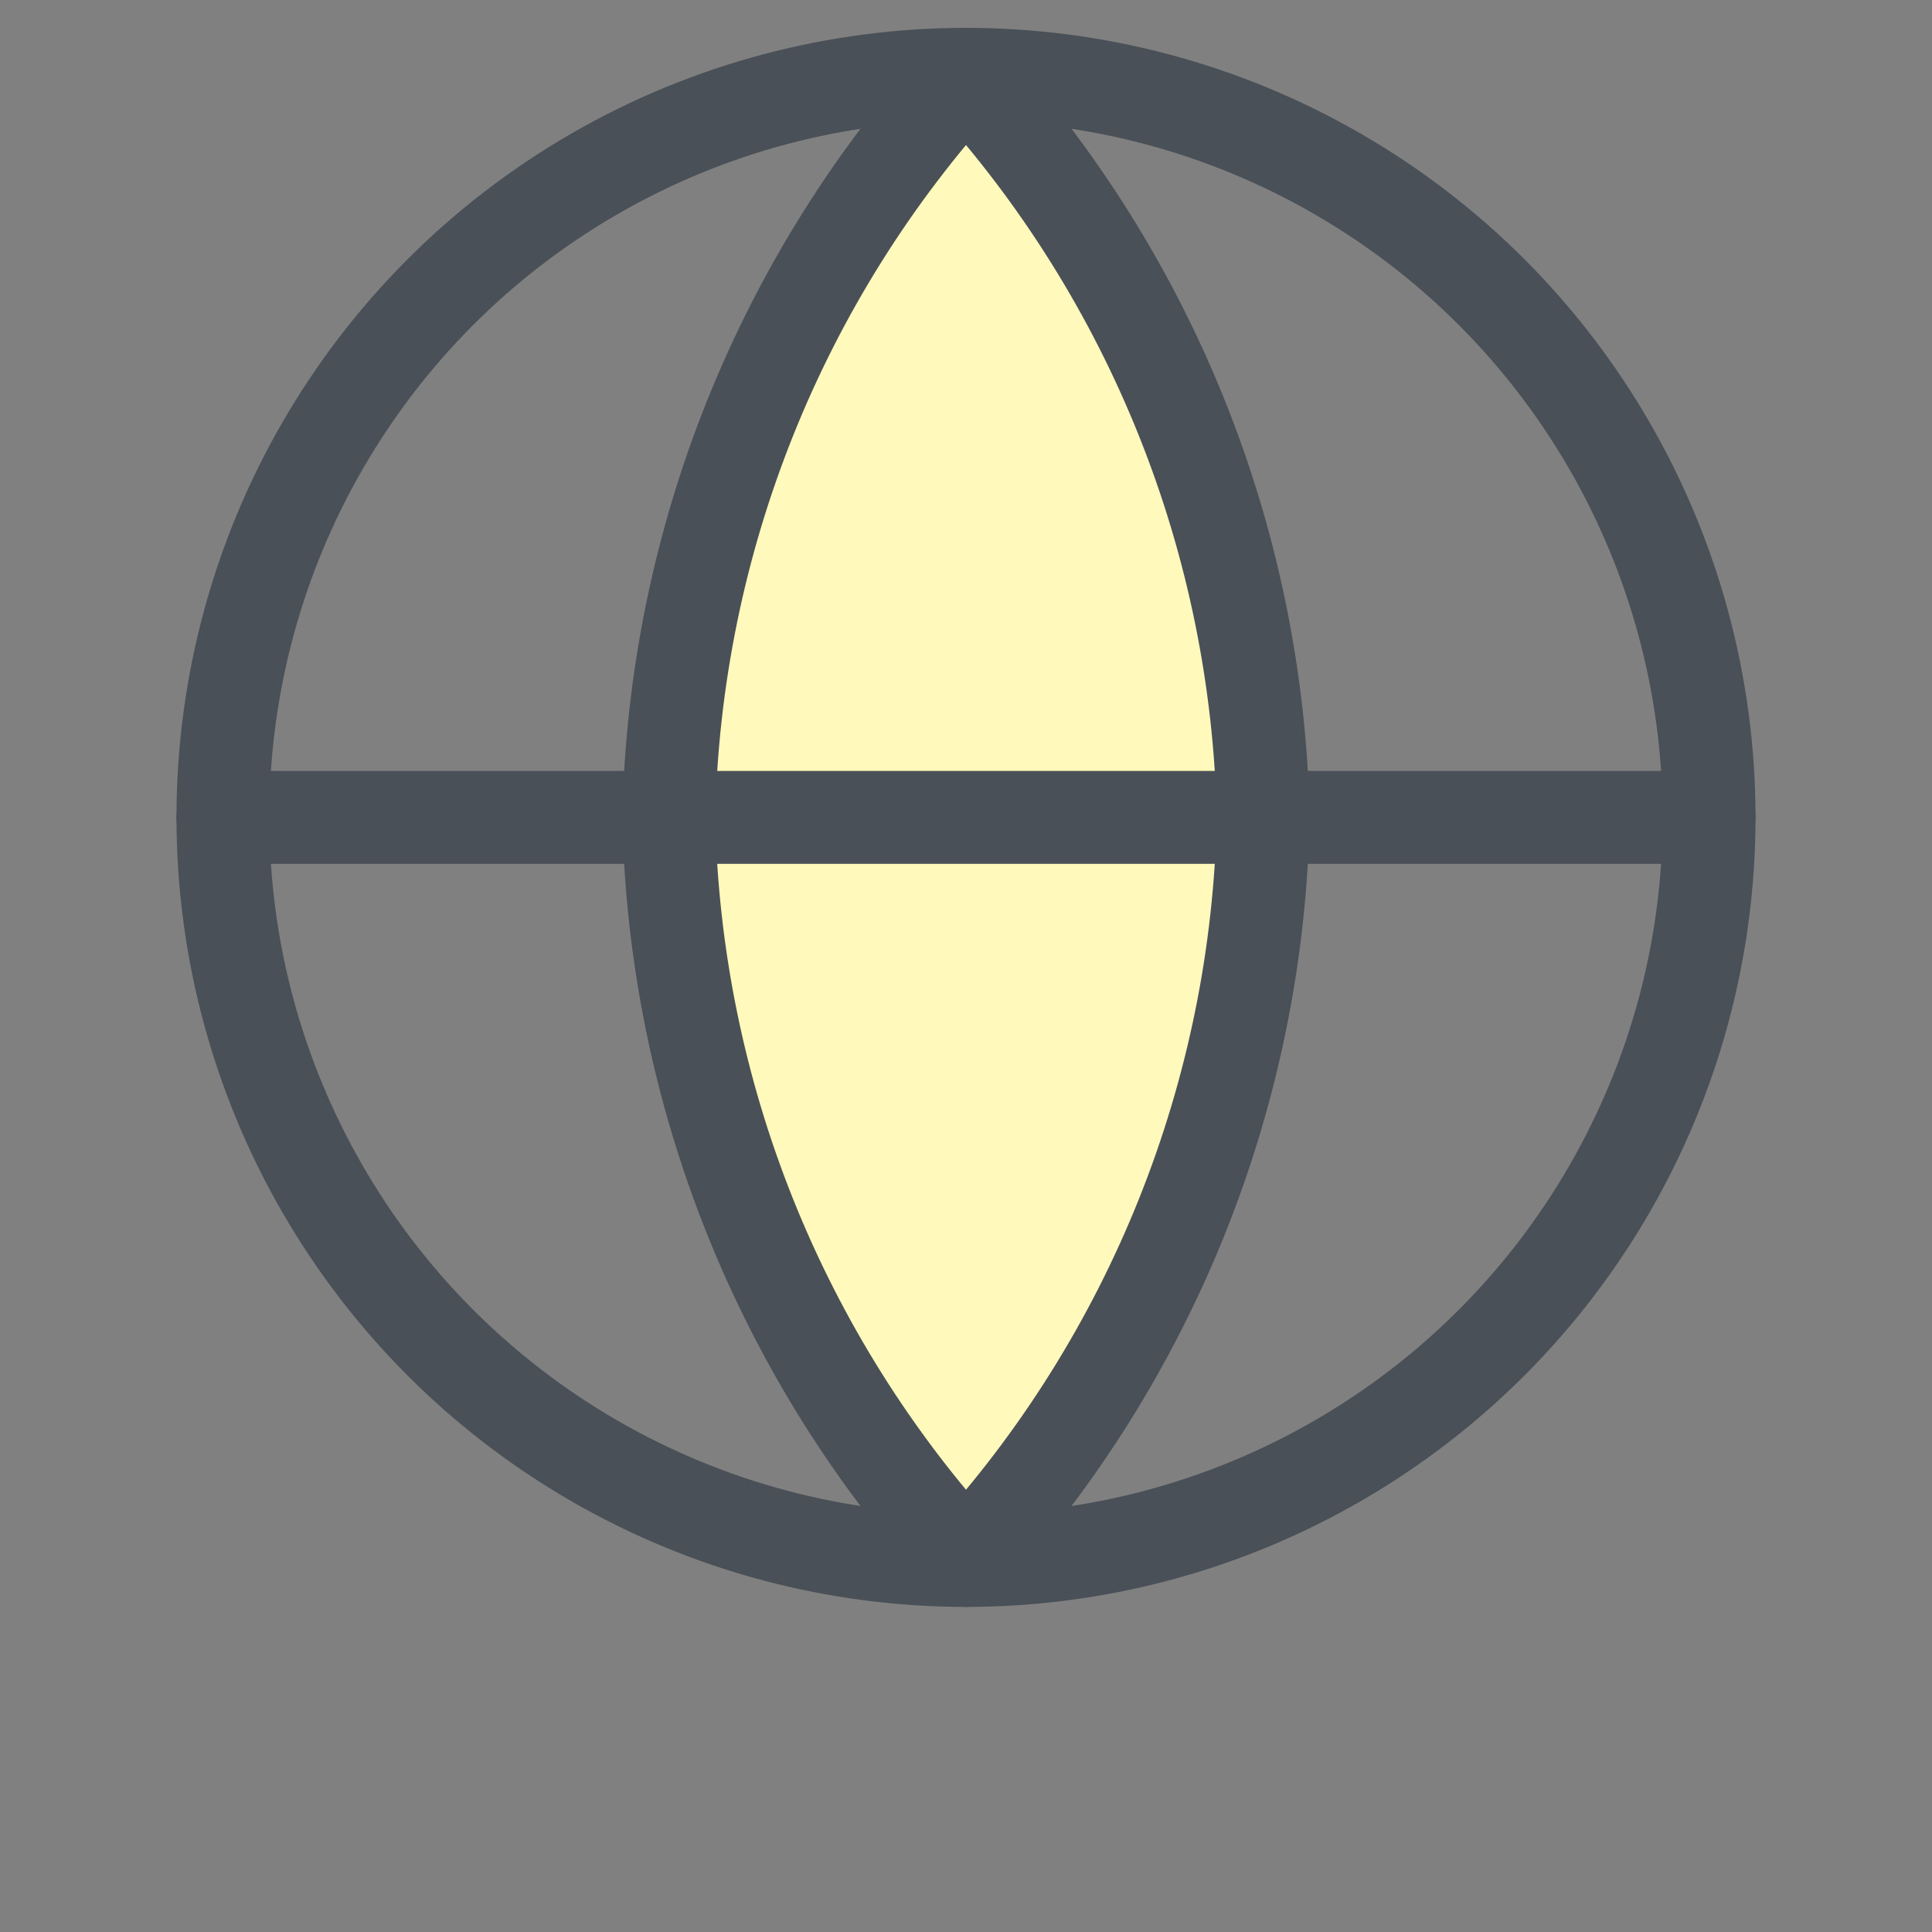
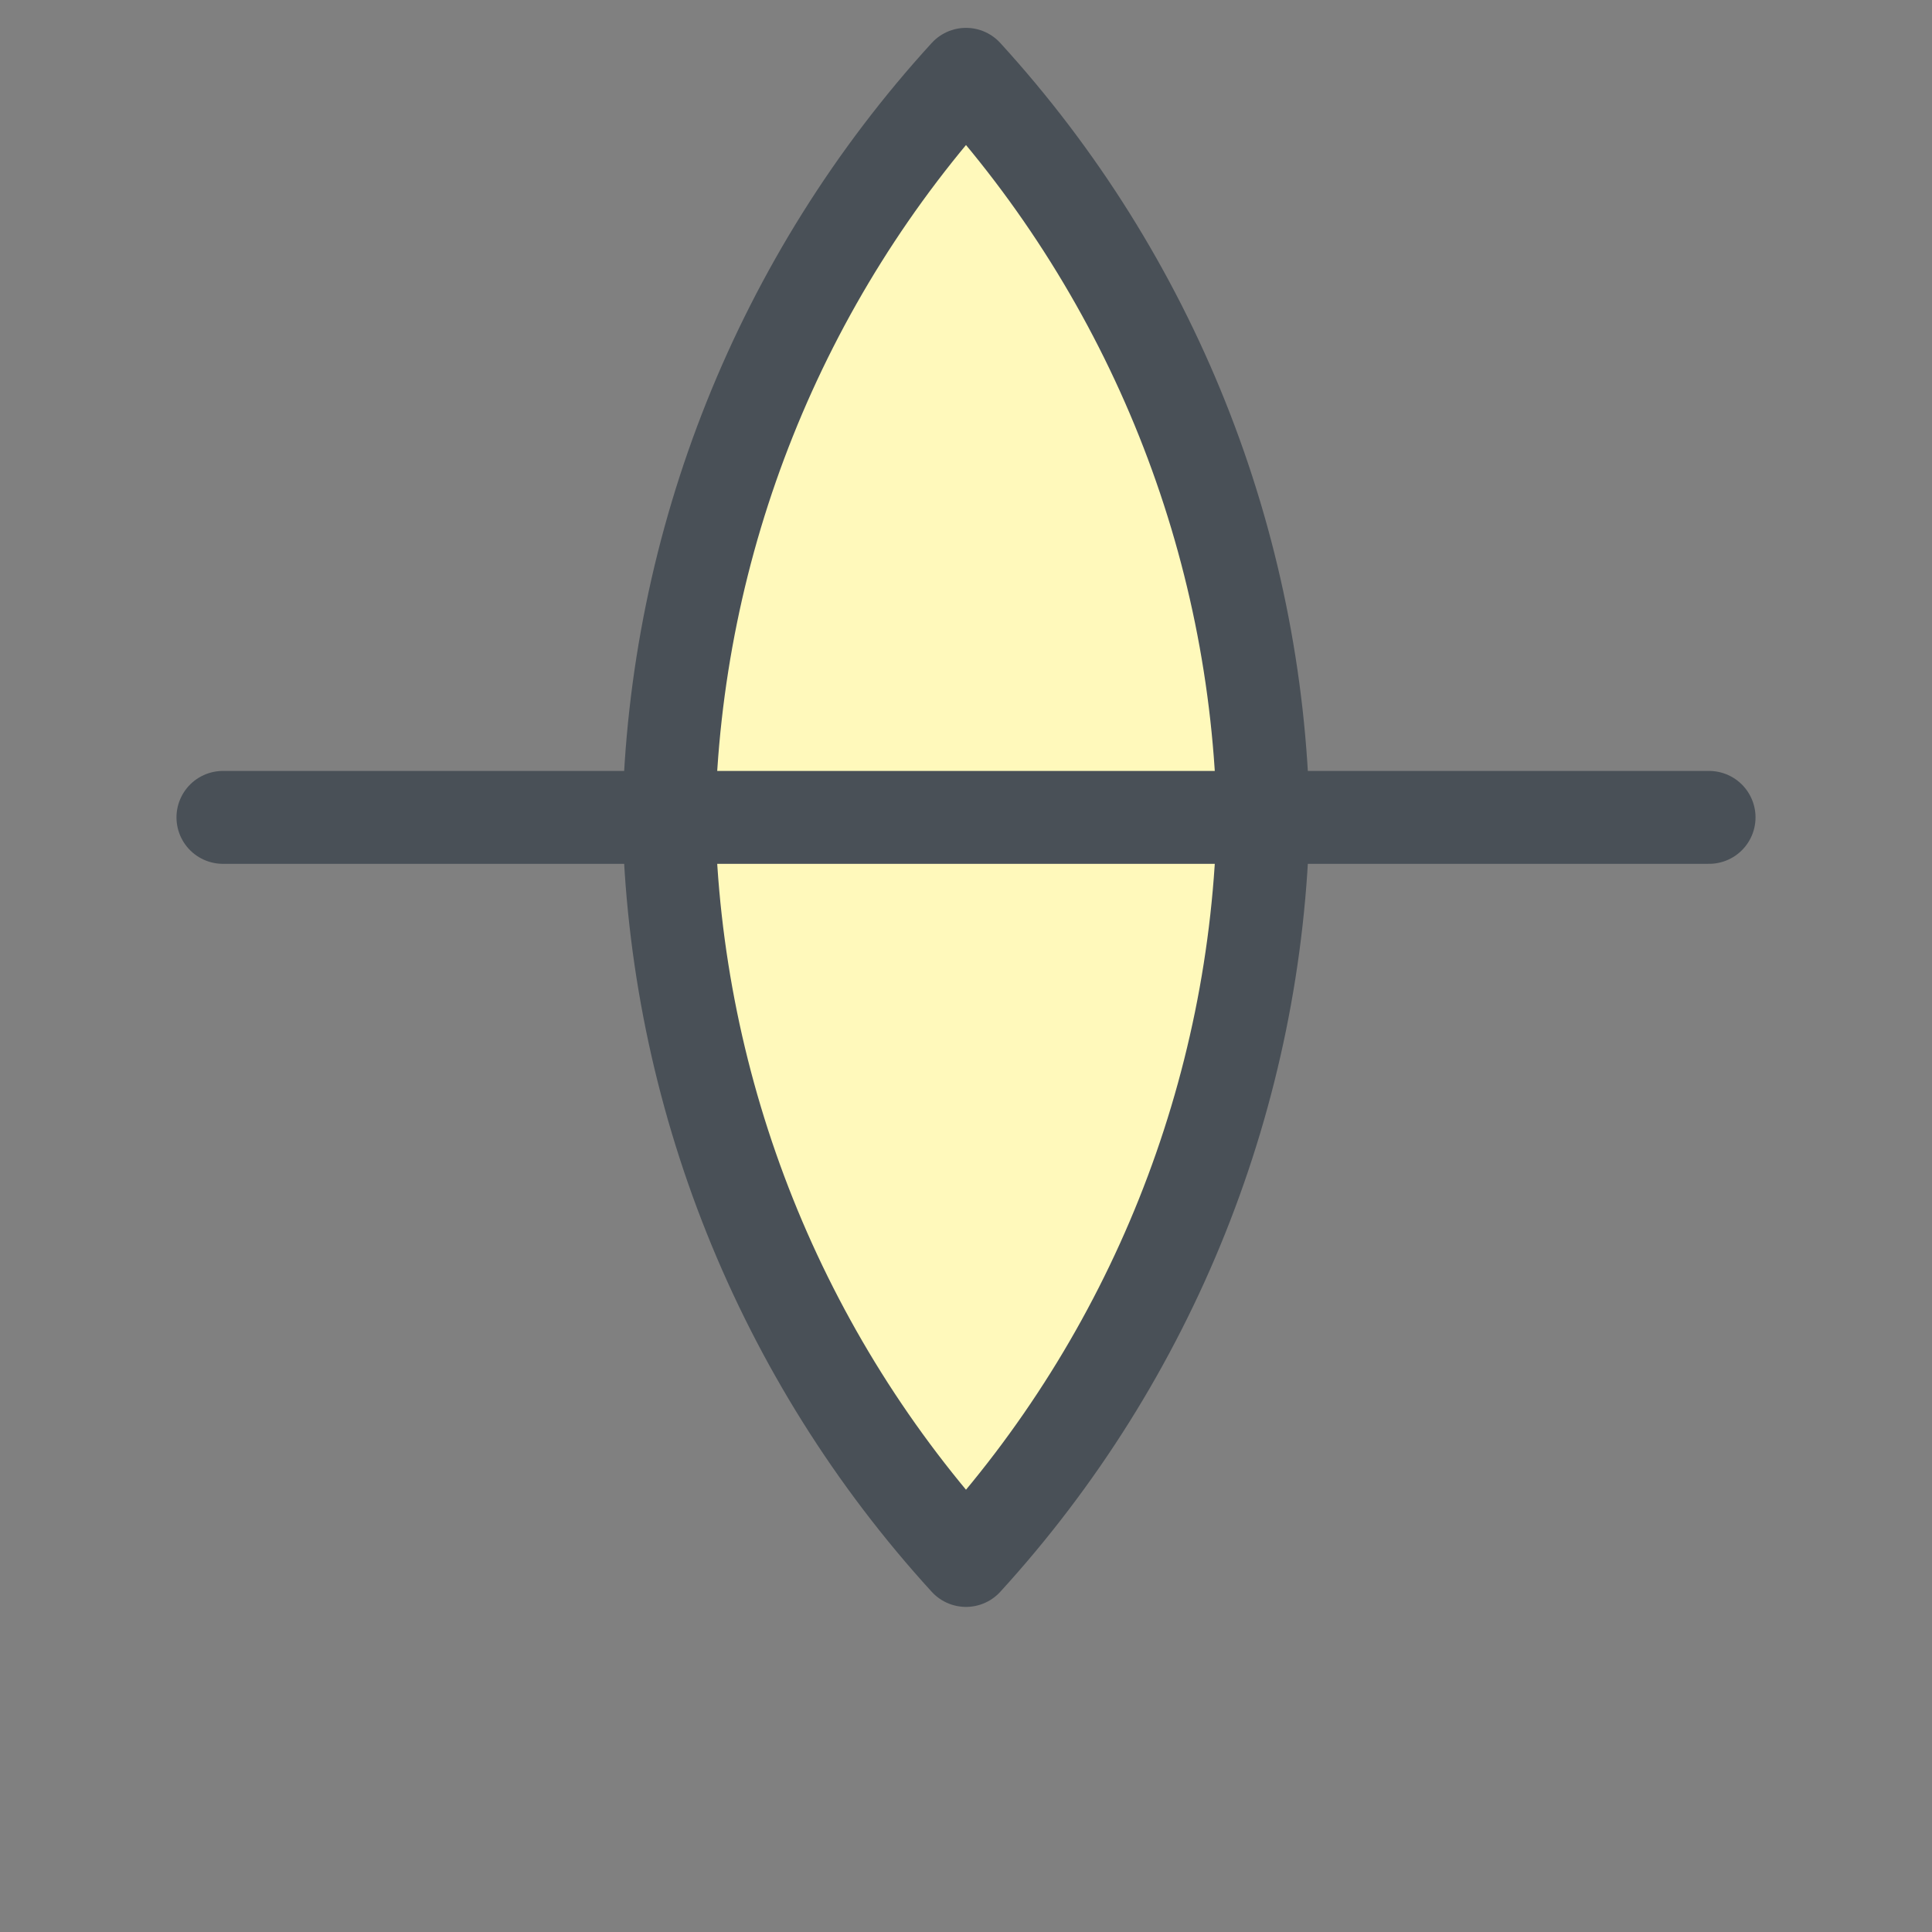
<svg xmlns="http://www.w3.org/2000/svg" width="26px" height="26px" viewBox="0 0 26 26" version="1.1">
  <rect x="0" y="0" width="26" height="26" fill="#808080" stroke="none" />
  <title>Slice</title>
  <desc>Created by ParcelSign.</desc>
  <g id="Page-1" stroke="none" stroke-width="1" fill="none" fill-rule="evenodd">
    <g id="globe" transform="translate(3, 1)">
      <path d="M10,0 C7.333,3.333 6,6.667 6,10 C6,13.333 7.333,16.667 10,20 C12.667,16.667 14,13.333 14,10 C14,6.667 12.667,3.333 10,0 Z" id="Path-2" fill="#FFF9BB" />
-       <circle id="Oval" stroke="#495057" stroke-width="1.25" stroke-linecap="round" stroke-linejoin="round" cx="10" cy="10" r="10" />
      <path d="M0,10 L20,10" id="Path" stroke="#495057" stroke-width="1.25" stroke-linecap="round" stroke-linejoin="round" />
-       <path d="M10,2.22044605e-16 C12.501,2.738 13.923,6.292 14,10 C13.923,13.708 12.501,17.262 10,20 C7.499,17.262 6.077,13.708 6,10 C6.077,6.292 7.499,2.738 10,0 L10,2.22044605e-16 Z" id="Path" stroke="#495057" stroke-width="1.25" stroke-linecap="round" stroke-linejoin="round" />
+       <path d="M10,2.22044605e-16 C12.501,2.738 13.923,6.292 14,10 C13.923,13.708 12.501,17.262 10,20 C7.499,17.262 6.077,13.708 6,10 C6.077,6.292 7.499,2.738 10,0 L10,2.22044605e-16 " id="Path" stroke="#495057" stroke-width="1.25" stroke-linecap="round" stroke-linejoin="round" />
    </g>
  </g>
</svg>